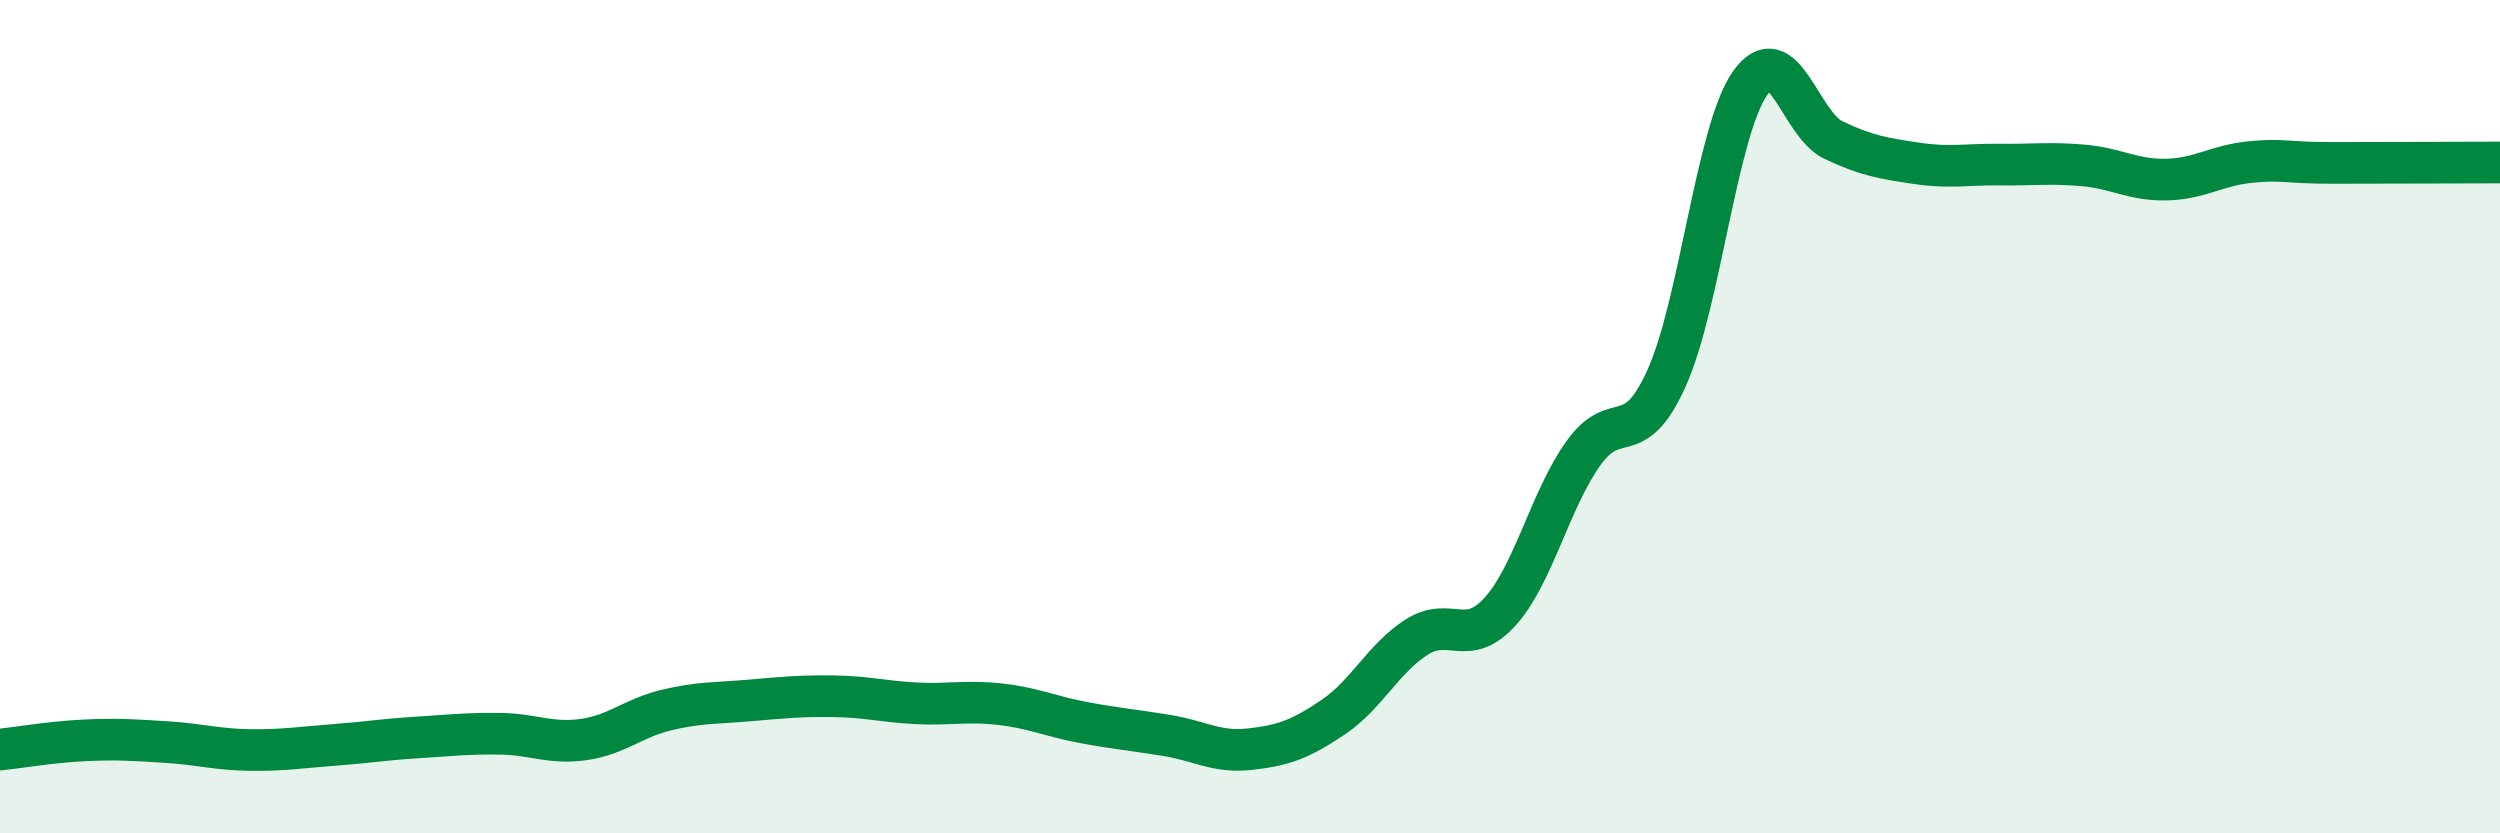
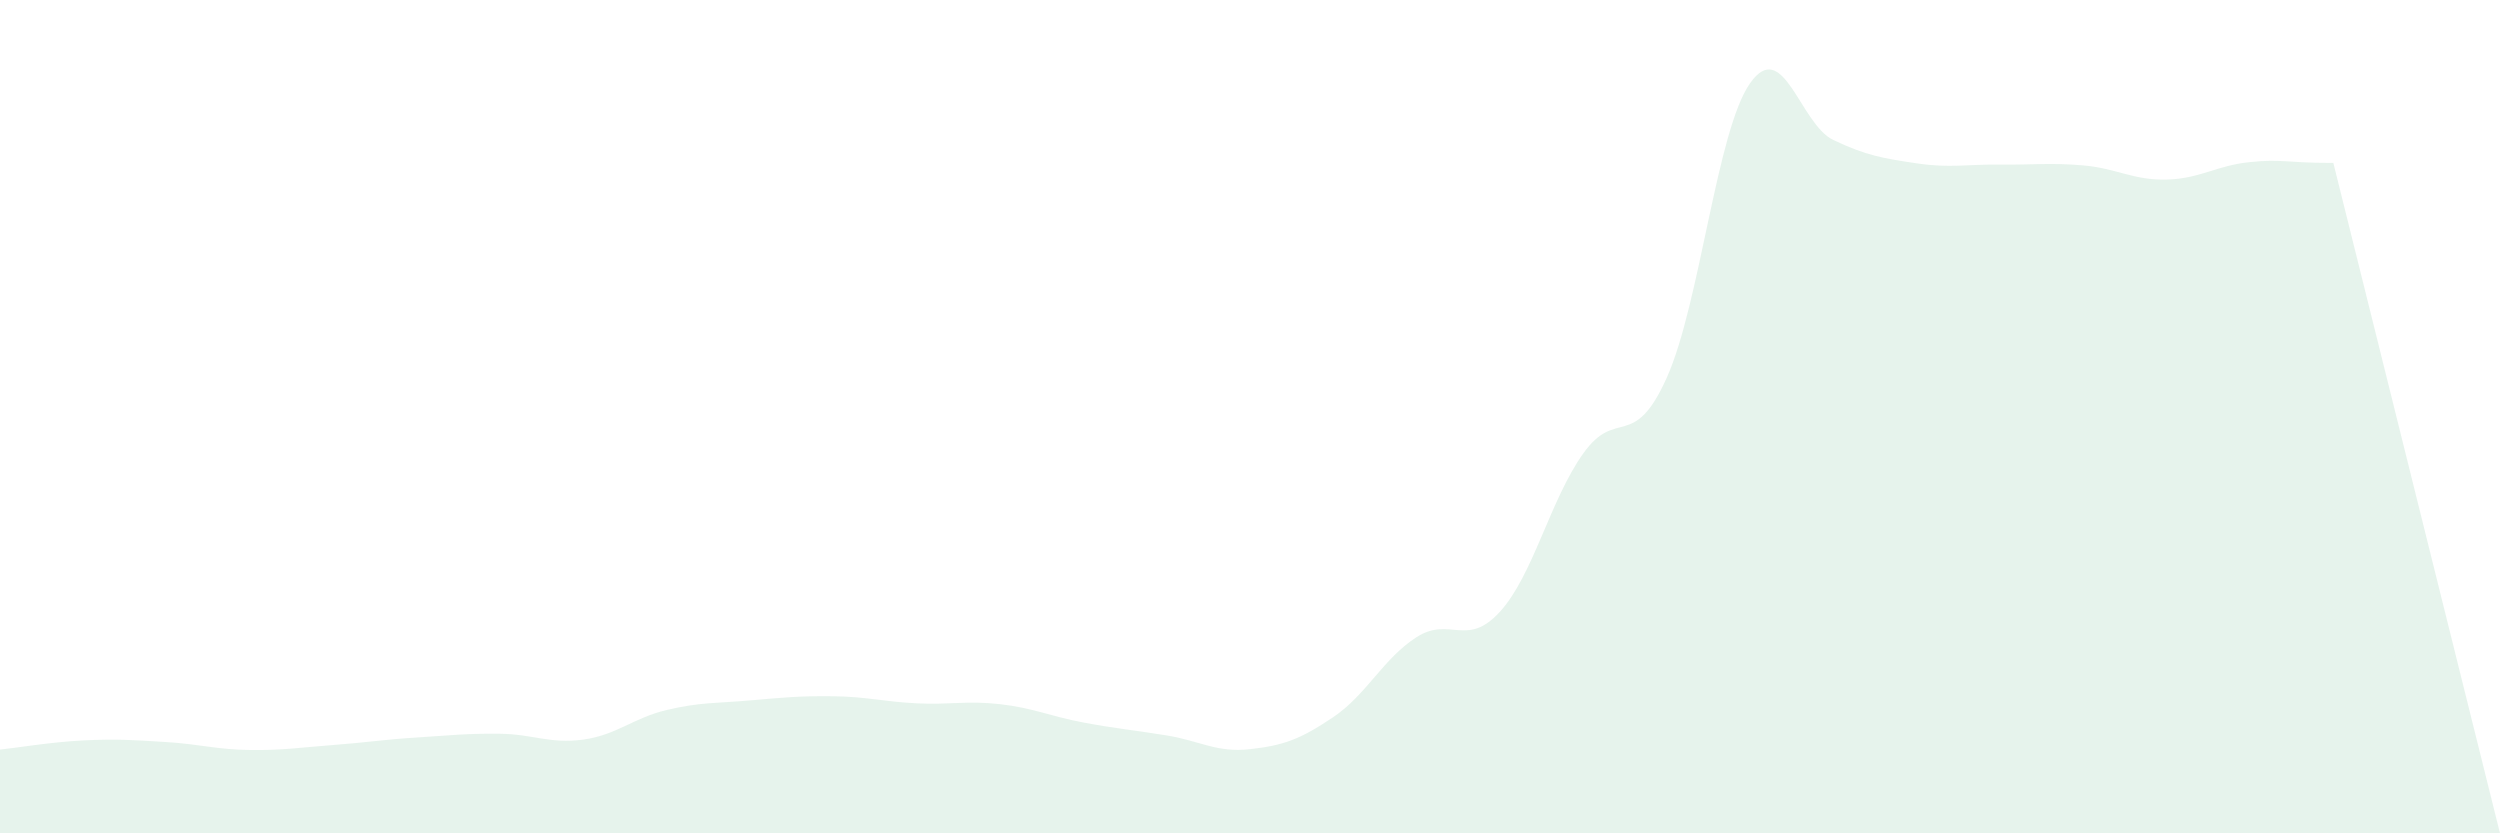
<svg xmlns="http://www.w3.org/2000/svg" width="60" height="20" viewBox="0 0 60 20">
-   <path d="M 0,17.99 C 0.4,17.95 1.2,17.81 2,17.77 C 2.8,17.73 3.2,17.76 4,17.81 C 4.8,17.86 5.2,17.99 6,18 C 6.8,18.01 7.2,17.94 8,17.88 C 8.8,17.82 9.2,17.75 10,17.7 C 10.8,17.65 11.2,17.6 12,17.61 C 12.8,17.62 13.2,17.86 14,17.75 C 14.8,17.64 15.2,17.23 16,17.04 C 16.8,16.85 17.2,16.88 18,16.81 C 18.8,16.74 19.2,16.7 20,16.71 C 20.8,16.72 21.2,16.84 22,16.88 C 22.8,16.92 23.2,16.81 24,16.9 C 24.8,16.99 25.2,17.19 26,17.34 C 26.8,17.49 27.2,17.52 28,17.65 C 28.8,17.78 29.2,18.07 30,17.98 C 30.8,17.89 31.2,17.75 32,17.21 C 32.8,16.67 33.2,15.8 34,15.29 C 34.8,14.78 35.2,15.56 36,14.68 C 36.8,13.8 37.2,12 38,10.88 C 38.8,9.76 39.2,10.85 40,9.07 C 40.8,7.29 41.2,3.14 42,2 C 42.8,0.86 43.2,2.98 44,3.36 C 44.8,3.74 45.2,3.8 46,3.92 C 46.8,4.04 47.2,3.94 48,3.95 C 48.8,3.96 49.2,3.9 50,3.97 C 50.8,4.04 51.2,4.33 52,4.31 C 52.8,4.29 53.2,3.97 54,3.89 C 54.8,3.81 54.8,3.91 56,3.91 C 57.2,3.91 59.2,3.9 60,3.9L60 20L0 20Z" fill="#008740" opacity="0.1" stroke-linecap="round" stroke-linejoin="round" />
-   <path d="M 0,17.99 C 0.4,17.95 1.2,17.81 2,17.77 C 2.8,17.73 3.2,17.76 4,17.81 C 4.8,17.86 5.2,17.99 6,18 C 6.8,18.01 7.2,17.94 8,17.88 C 8.8,17.82 9.2,17.75 10,17.7 C 10.8,17.65 11.2,17.6 12,17.61 C 12.8,17.62 13.2,17.86 14,17.75 C 14.8,17.64 15.2,17.23 16,17.04 C 16.8,16.85 17.2,16.88 18,16.81 C 18.8,16.74 19.2,16.7 20,16.71 C 20.8,16.72 21.2,16.84 22,16.88 C 22.8,16.92 23.2,16.81 24,16.9 C 24.8,16.99 25.2,17.19 26,17.34 C 26.8,17.49 27.2,17.52 28,17.65 C 28.8,17.78 29.2,18.07 30,17.98 C 30.8,17.89 31.2,17.75 32,17.21 C 32.8,16.67 33.2,15.8 34,15.29 C 34.8,14.78 35.2,15.56 36,14.68 C 36.8,13.8 37.2,12 38,10.88 C 38.8,9.76 39.2,10.85 40,9.07 C 40.8,7.29 41.2,3.14 42,2 C 42.8,0.86 43.2,2.98 44,3.36 C 44.8,3.74 45.2,3.8 46,3.92 C 46.8,4.04 47.2,3.94 48,3.95 C 48.8,3.96 49.2,3.9 50,3.97 C 50.8,4.04 51.2,4.33 52,4.31 C 52.8,4.29 53.2,3.97 54,3.89 C 54.8,3.81 54.8,3.91 56,3.91 C 57.2,3.91 59.2,3.9 60,3.9" stroke="#008740" stroke-width="1" fill="none" stroke-linecap="round" stroke-linejoin="round" />
+   <path d="M 0,17.99 C 0.4,17.95 1.2,17.81 2,17.77 C 2.8,17.73 3.2,17.76 4,17.81 C 4.8,17.86 5.2,17.99 6,18 C 6.8,18.01 7.2,17.94 8,17.88 C 8.8,17.82 9.2,17.75 10,17.7 C 10.8,17.65 11.2,17.6 12,17.61 C 12.8,17.62 13.2,17.86 14,17.75 C 14.8,17.64 15.2,17.23 16,17.04 C 16.8,16.85 17.2,16.88 18,16.81 C 18.8,16.74 19.2,16.7 20,16.71 C 20.8,16.72 21.2,16.84 22,16.88 C 22.8,16.92 23.2,16.81 24,16.9 C 24.8,16.99 25.2,17.19 26,17.34 C 26.8,17.49 27.2,17.52 28,17.65 C 28.8,17.78 29.2,18.07 30,17.98 C 30.8,17.89 31.2,17.75 32,17.21 C 32.8,16.67 33.2,15.8 34,15.29 C 34.8,14.78 35.2,15.56 36,14.68 C 36.8,13.8 37.2,12 38,10.88 C 38.8,9.76 39.2,10.85 40,9.07 C 40.8,7.29 41.2,3.14 42,2 C 42.8,0.86 43.2,2.98 44,3.36 C 44.8,3.74 45.2,3.8 46,3.92 C 46.8,4.04 47.2,3.94 48,3.95 C 48.8,3.96 49.2,3.9 50,3.97 C 50.8,4.04 51.2,4.33 52,4.31 C 52.8,4.29 53.2,3.97 54,3.89 C 54.8,3.81 54.8,3.91 56,3.91 L60 20L0 20Z" fill="#008740" opacity="0.1" stroke-linecap="round" stroke-linejoin="round" />
</svg>